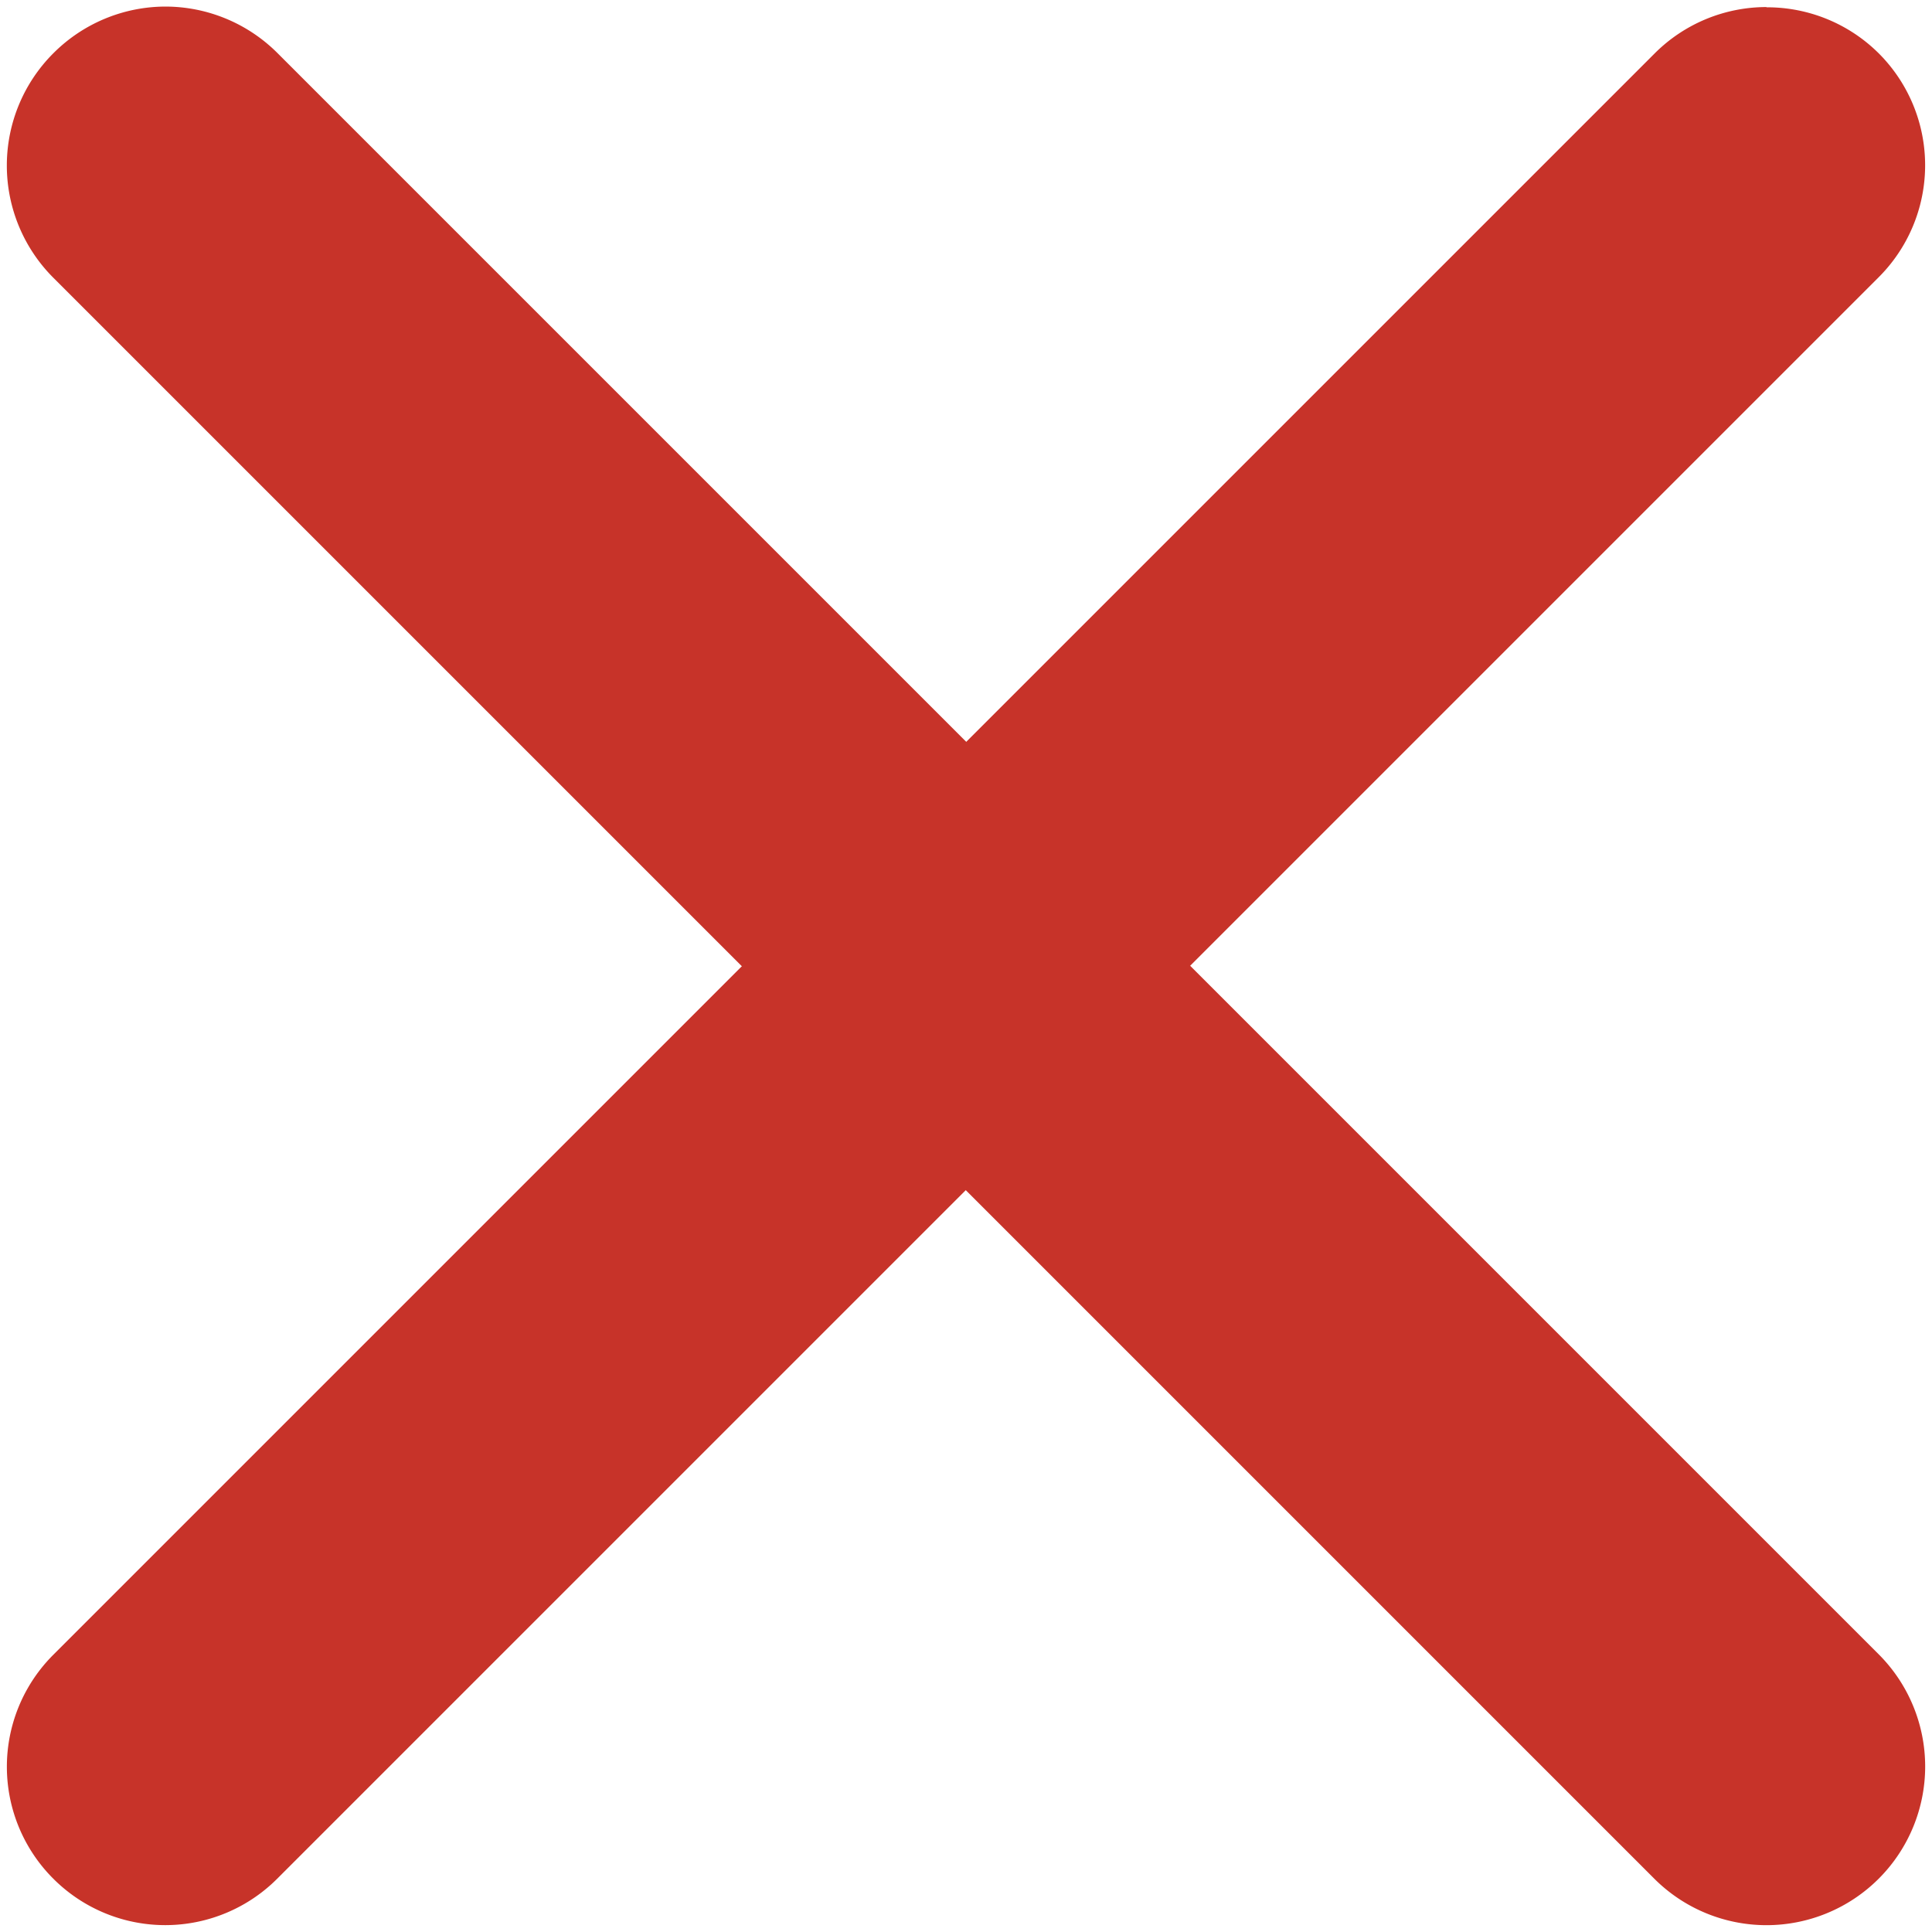
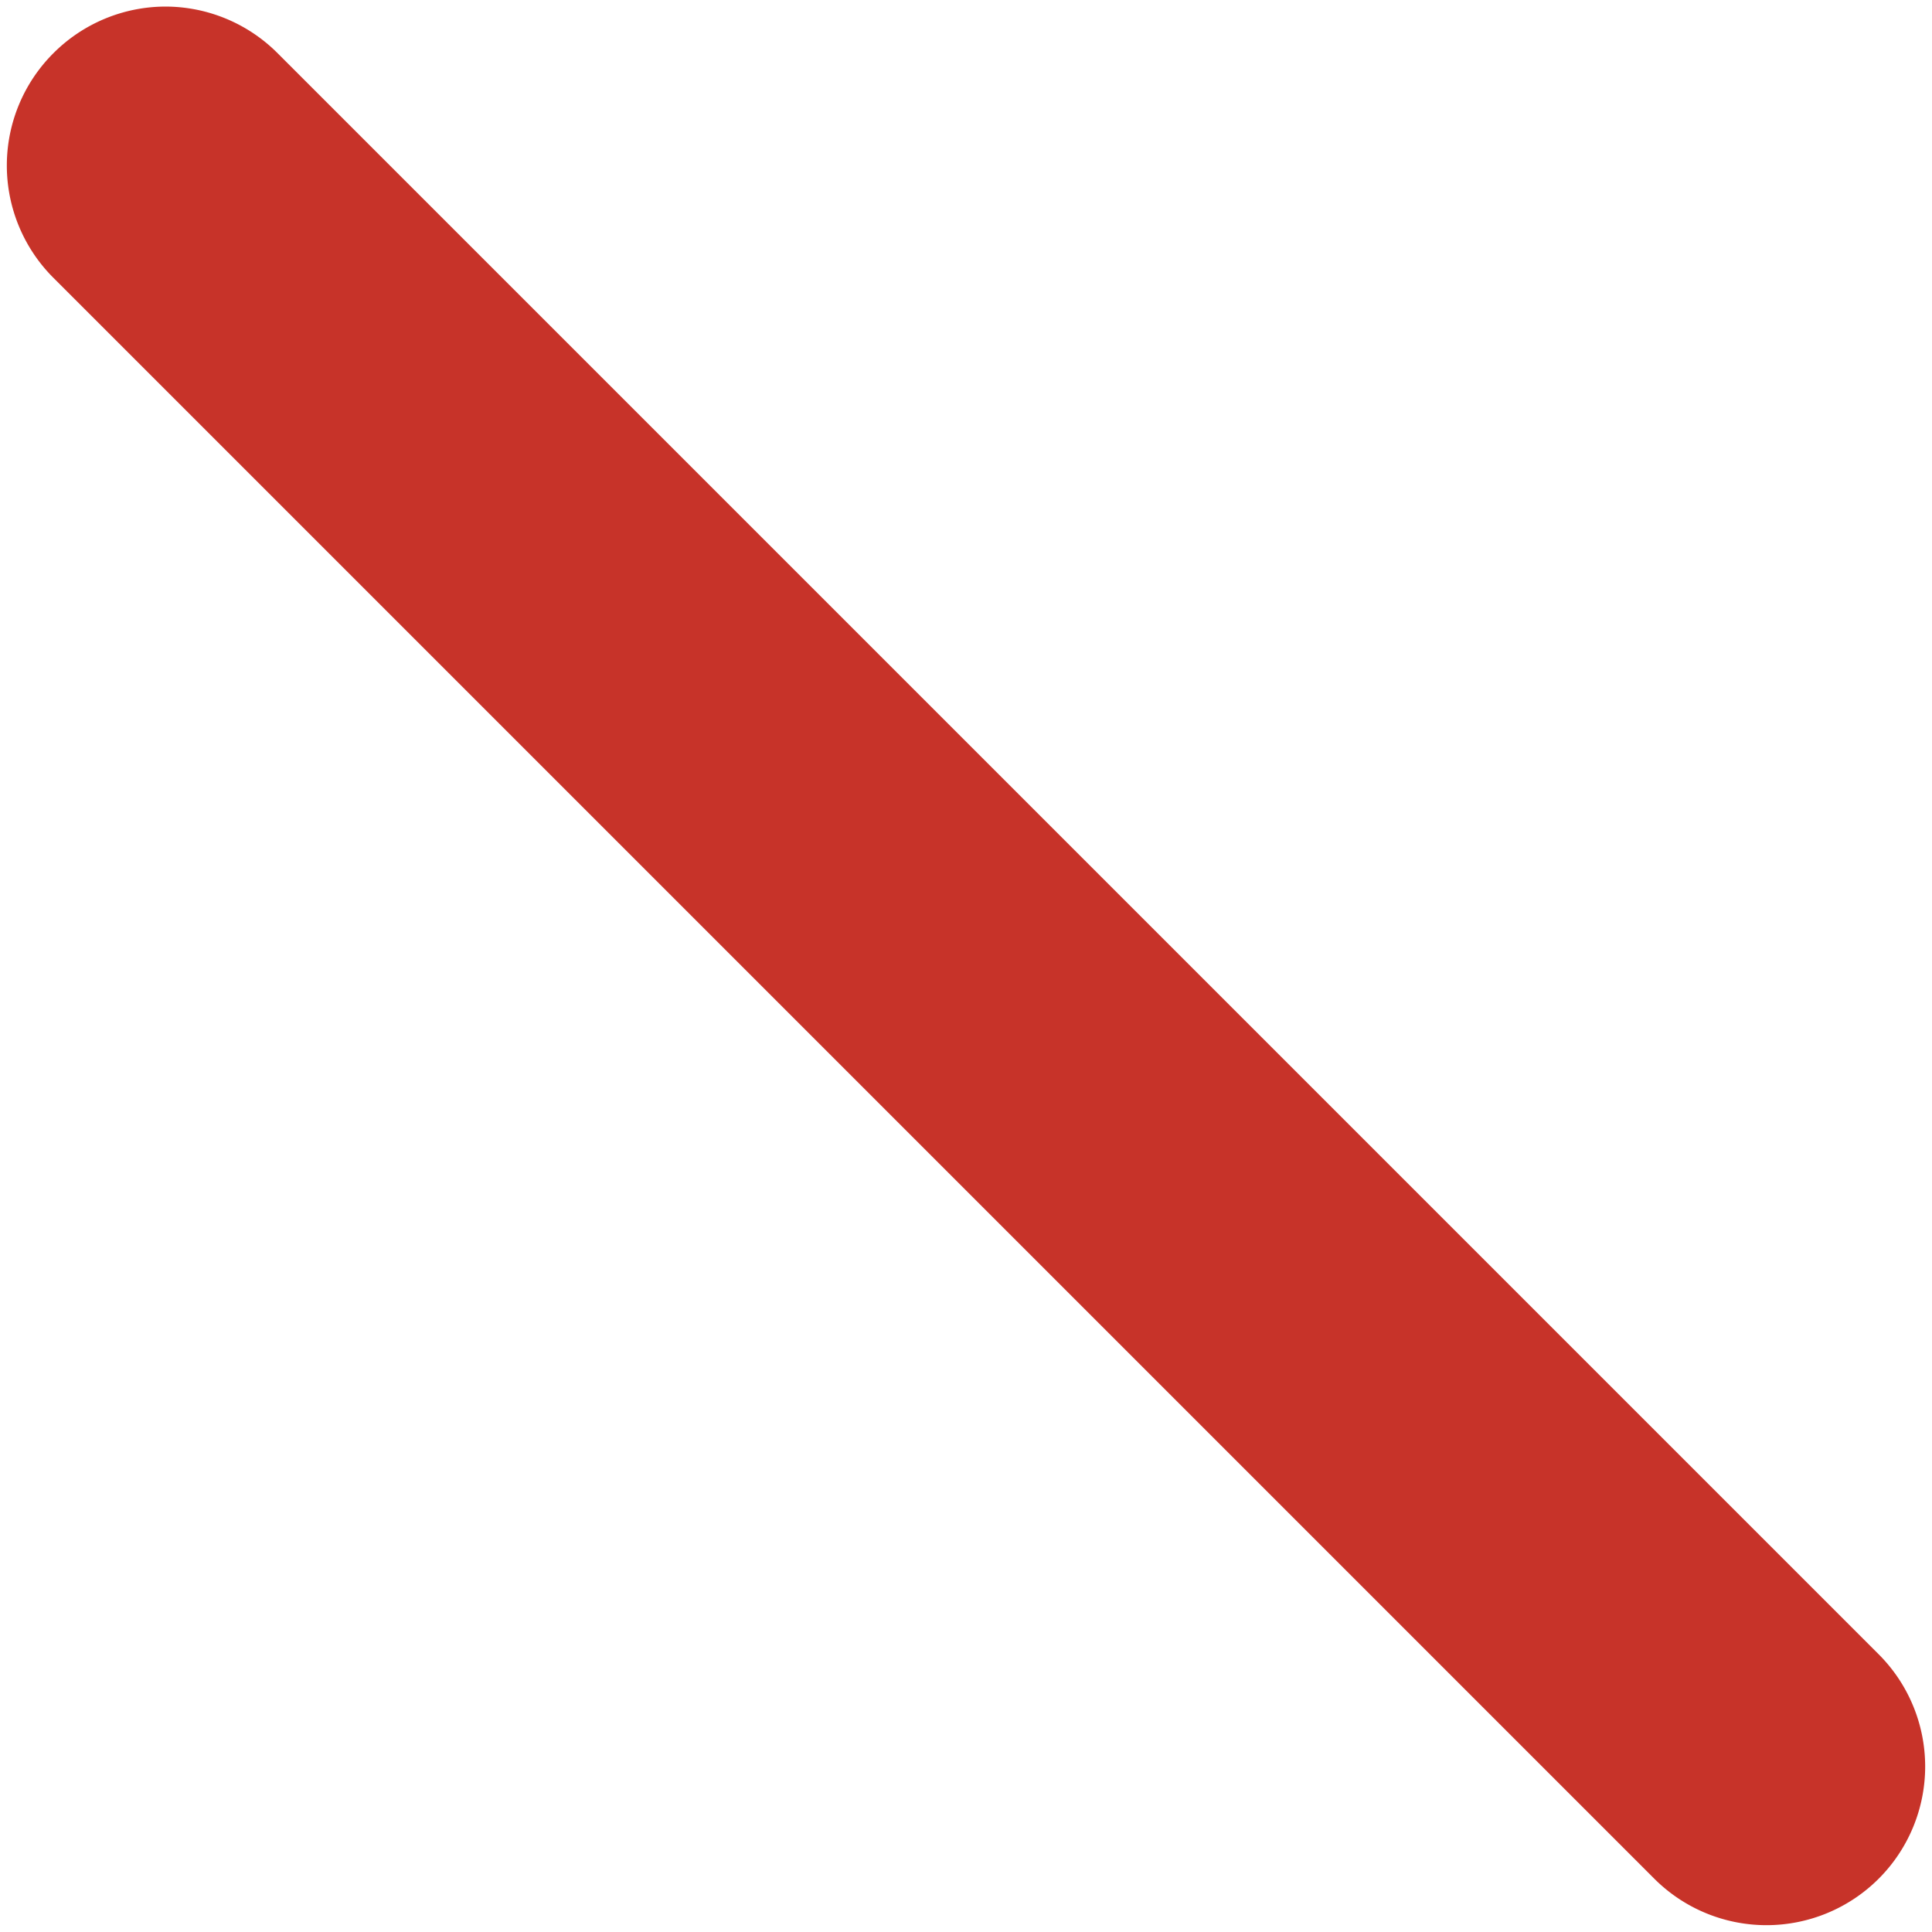
<svg xmlns="http://www.w3.org/2000/svg" width="7.938mm" height="7.938mm" viewBox="0 0 7.938 7.938" version="1.1" id="svg1">
  <defs id="defs1" />
  <g id="layer1" transform="translate(-35.875)">
    <g id="g3" transform="translate(17.938)">
-       <path style="color:#000000;fill:#c73329;stroke-linecap:round;stroke-linejoin:round;-inkscape-stroke:none" d="M 25.195,0.029 A 0.65,0.65 0 0 0 24.736,0.219 L 18.156,6.799 a 0.65,0.65 0 0 0 0,0.92 0.65,0.65 0 0 0 0.92,0 L 25.656,1.139 a 0.65,0.65 0 0 0 0,-0.92 0.65,0.65 0 0 0 -0.461,-0.189 z" id="path1516-6" />
      <path style="color:#000000;fill:#c73329;stroke-linecap:round;stroke-linejoin:round;-inkscape-stroke:none" d="M 18.617,0.027 A 0.652,0.652 0 0 0 18.156,0.219 a 0.652,0.652 0 0 0 0,0.922 l 6.578,6.578 a 0.652,0.652 0 0 0 0.922,0 0.652,0.652 0 0 0 0,-0.922 L 19.078,0.219 A 0.652,0.652 0 0 0 18.617,0.027 Z" id="path1516-6-6" />
    </g>
  </g>
</svg>